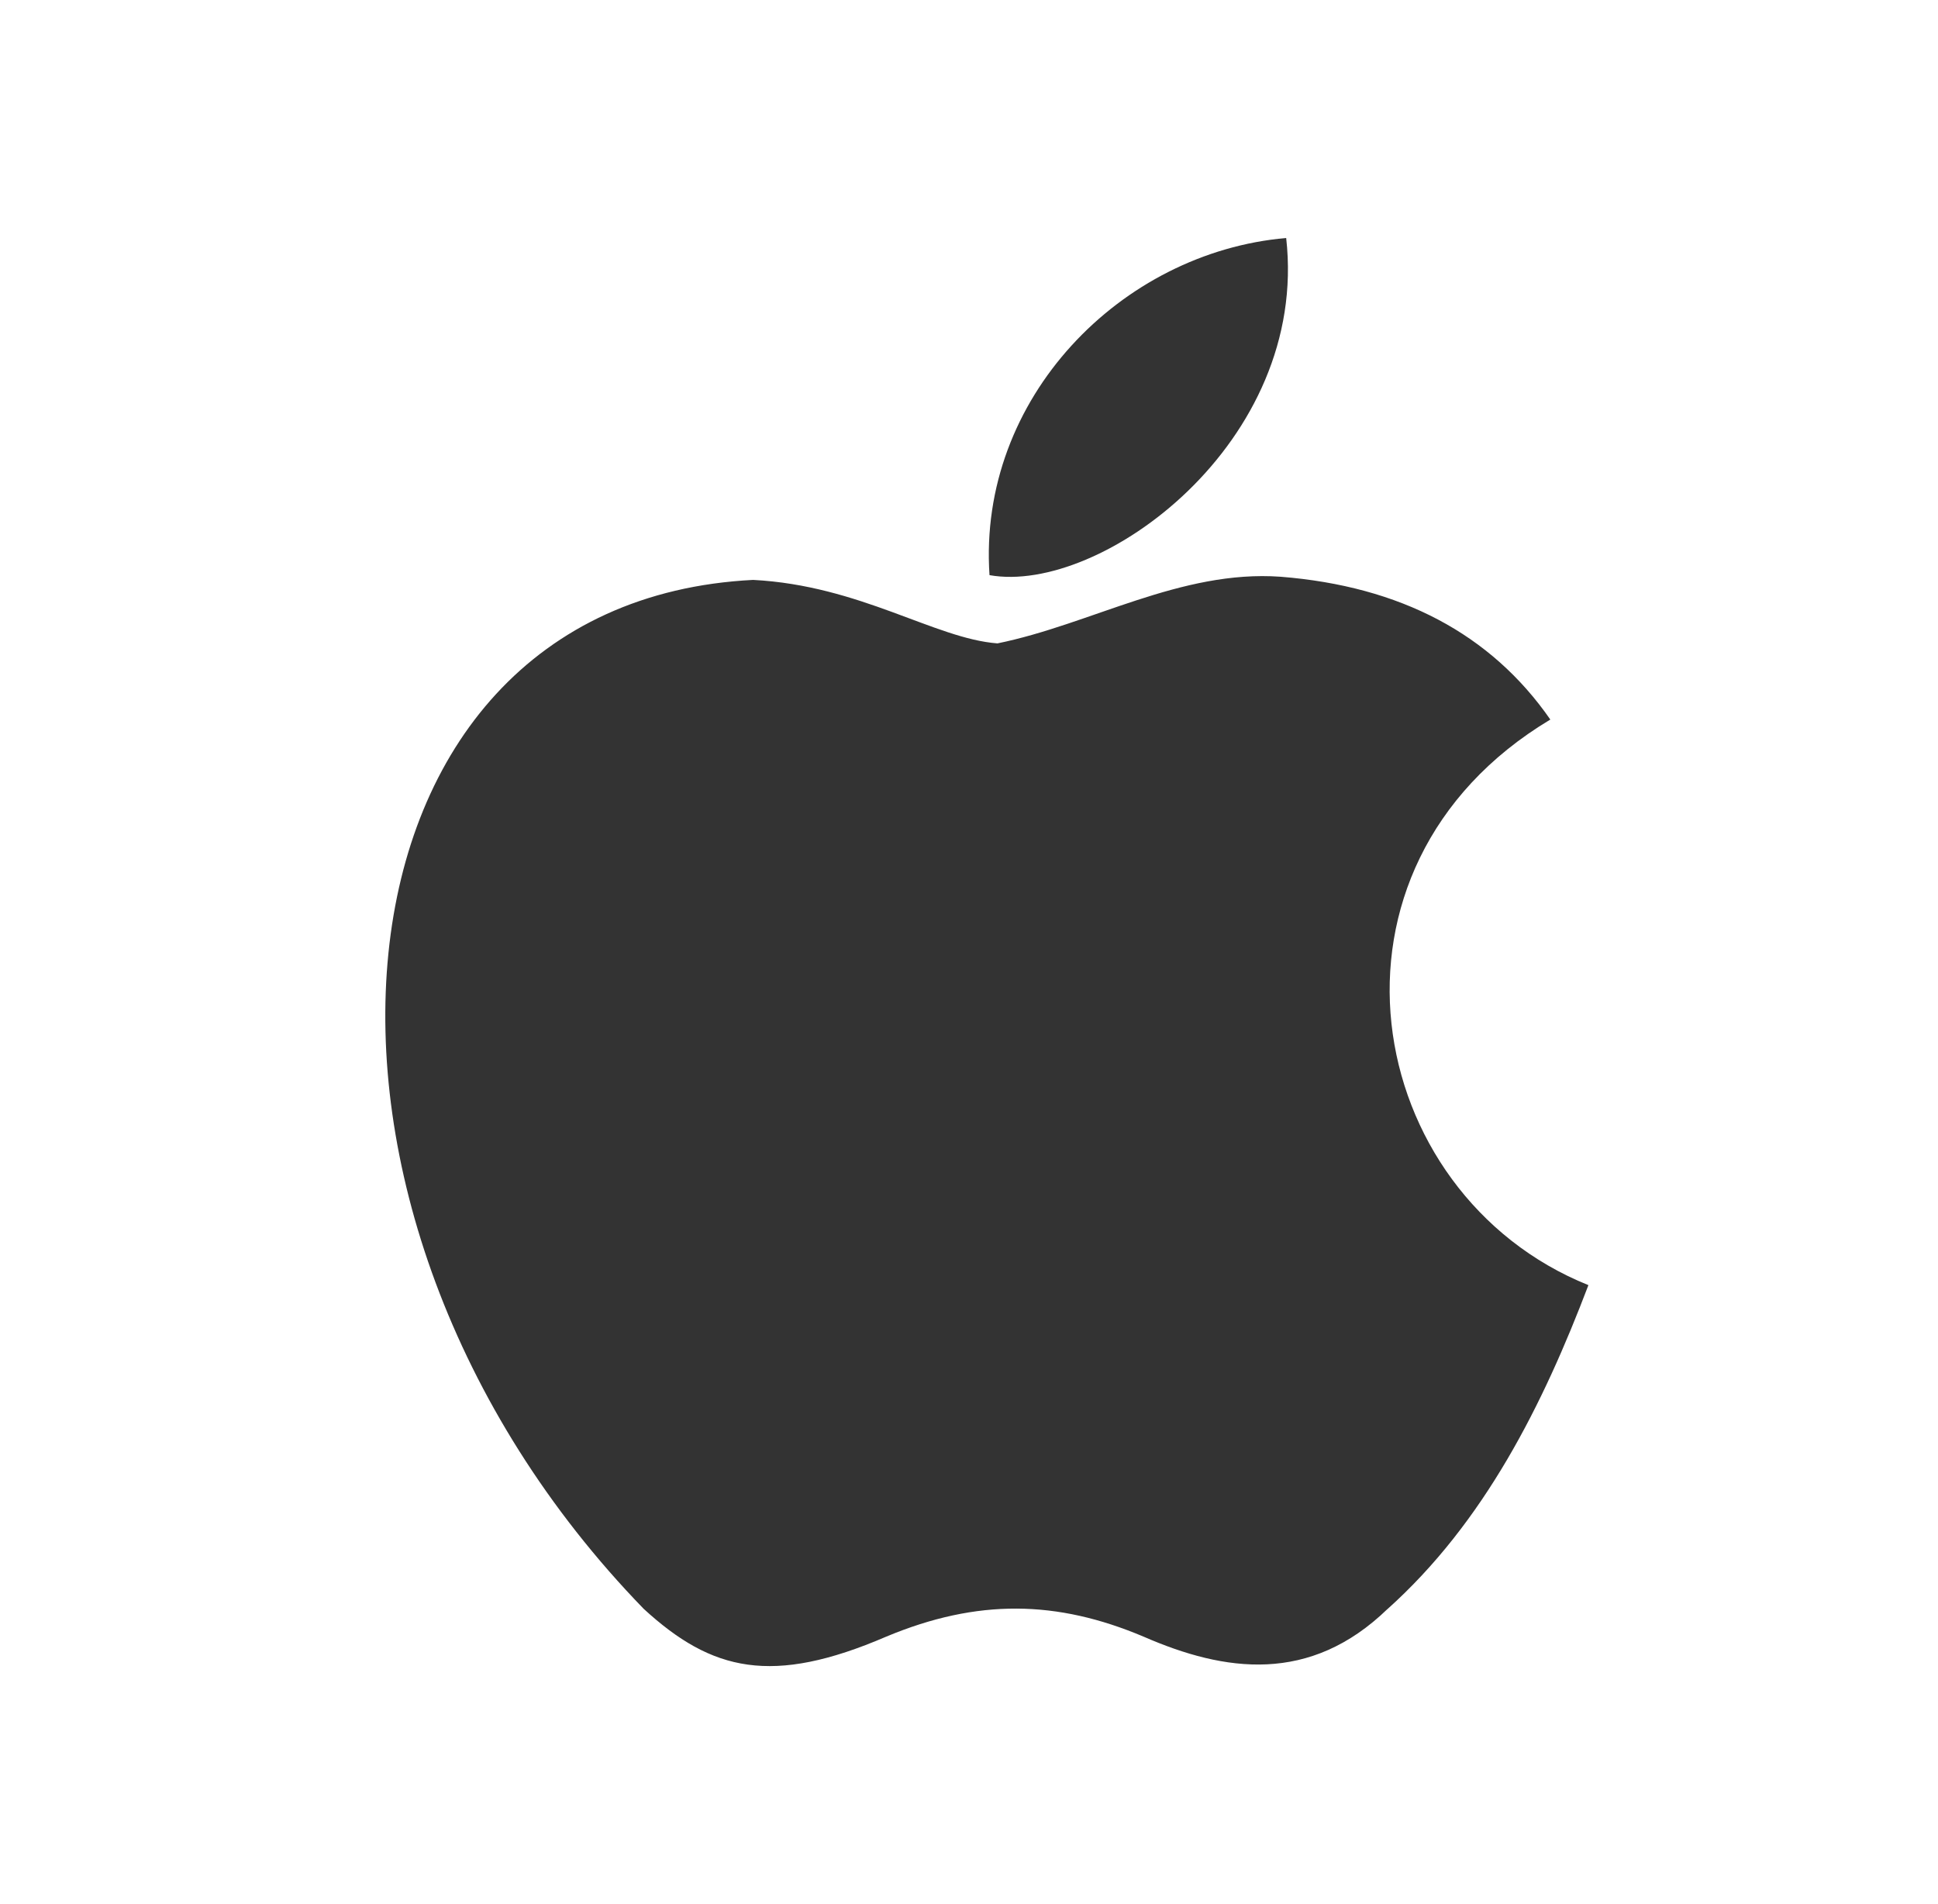
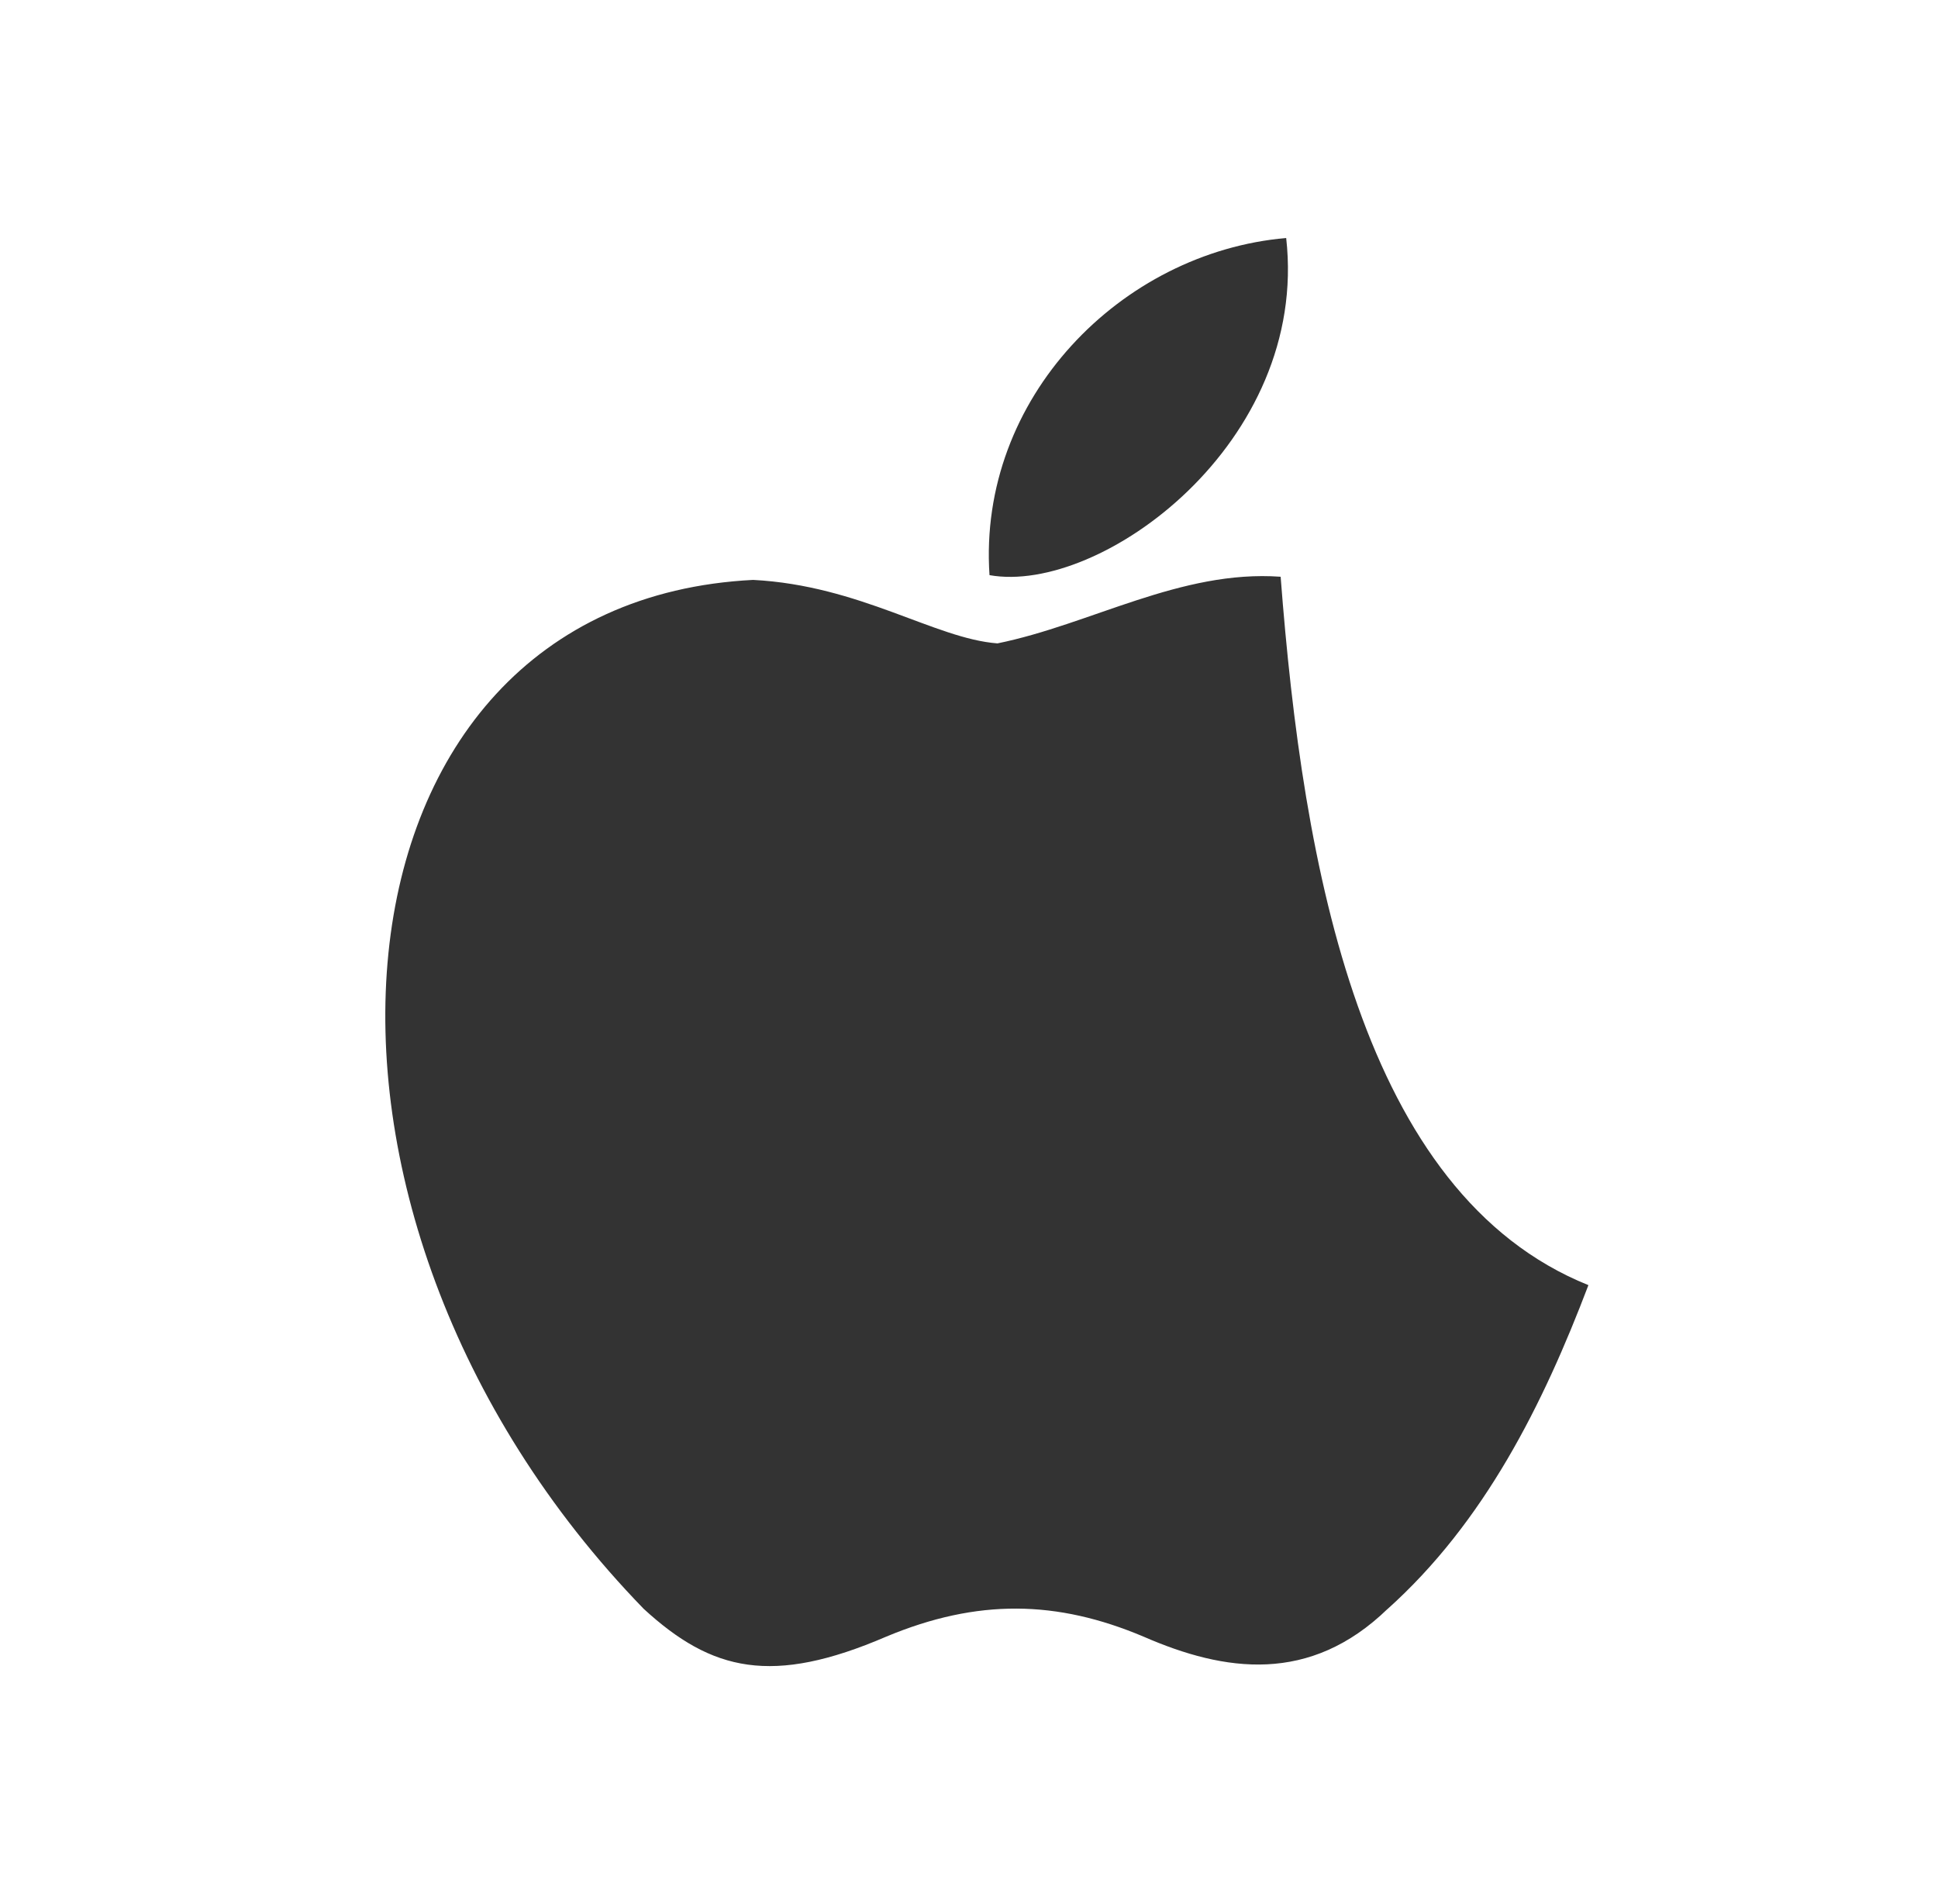
<svg xmlns="http://www.w3.org/2000/svg" width="57" height="56" viewBox="0 0 57 56" fill="none">
-   <path d="M40.815 47.315C38.529 49.531 36.033 49.181 33.63 48.132C31.087 47.058 28.753 47.012 26.07 48.132C22.711 49.578 20.938 49.158 18.931 47.315C7.546 35.58 9.226 17.709 22.151 17.055C25.301 17.219 27.494 18.782 29.337 18.922C32.09 18.362 34.726 16.752 37.666 16.962C41.189 17.242 43.848 18.642 45.598 21.162C38.319 25.524 40.045 35.113 46.718 37.796C45.388 41.296 43.662 44.772 40.792 47.338L40.815 47.315ZM29.103 16.915C28.753 11.713 32.976 7.42 37.829 7C38.506 13.019 32.37 17.499 29.103 16.915Z" fill="#333333" />
+   <path d="M40.815 47.315C38.529 49.531 36.033 49.181 33.63 48.132C31.087 47.058 28.753 47.012 26.07 48.132C22.711 49.578 20.938 49.158 18.931 47.315C7.546 35.58 9.226 17.709 22.151 17.055C25.301 17.219 27.494 18.782 29.337 18.922C32.09 18.362 34.726 16.752 37.666 16.962C38.319 25.524 40.045 35.113 46.718 37.796C45.388 41.296 43.662 44.772 40.792 47.338L40.815 47.315ZM29.103 16.915C28.753 11.713 32.976 7.42 37.829 7C38.506 13.019 32.37 17.499 29.103 16.915Z" fill="#333333" />
</svg>